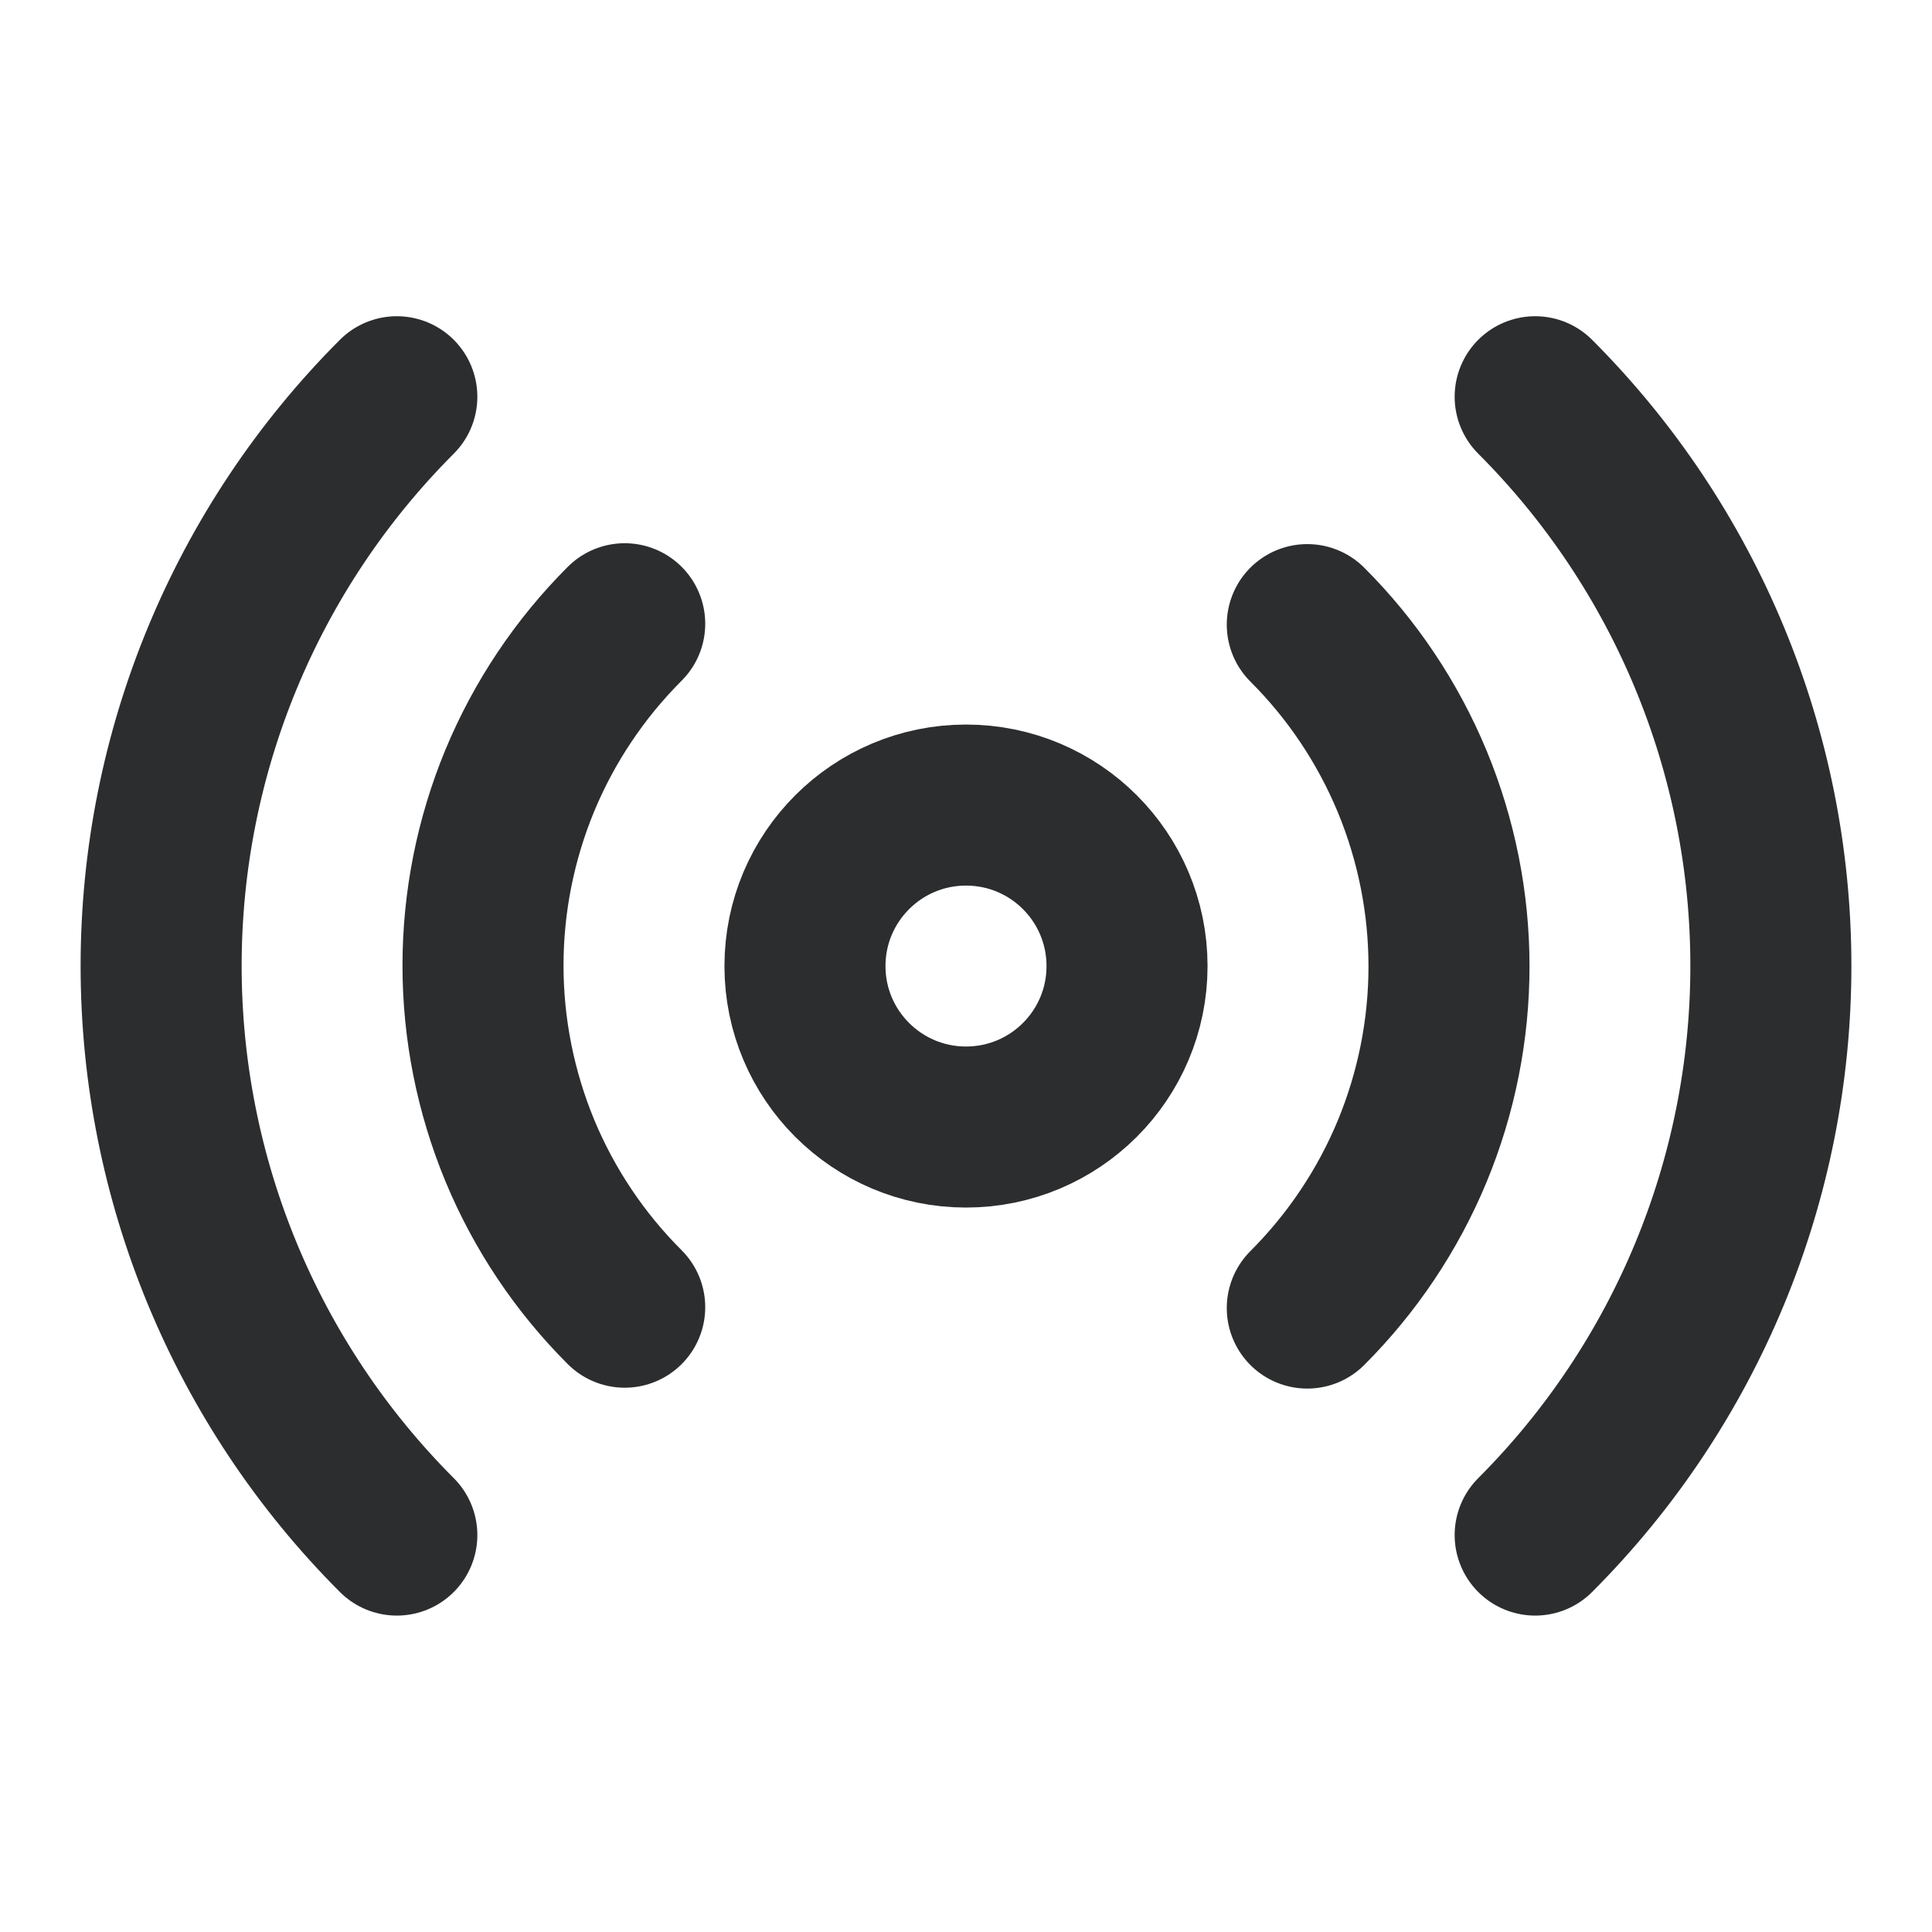
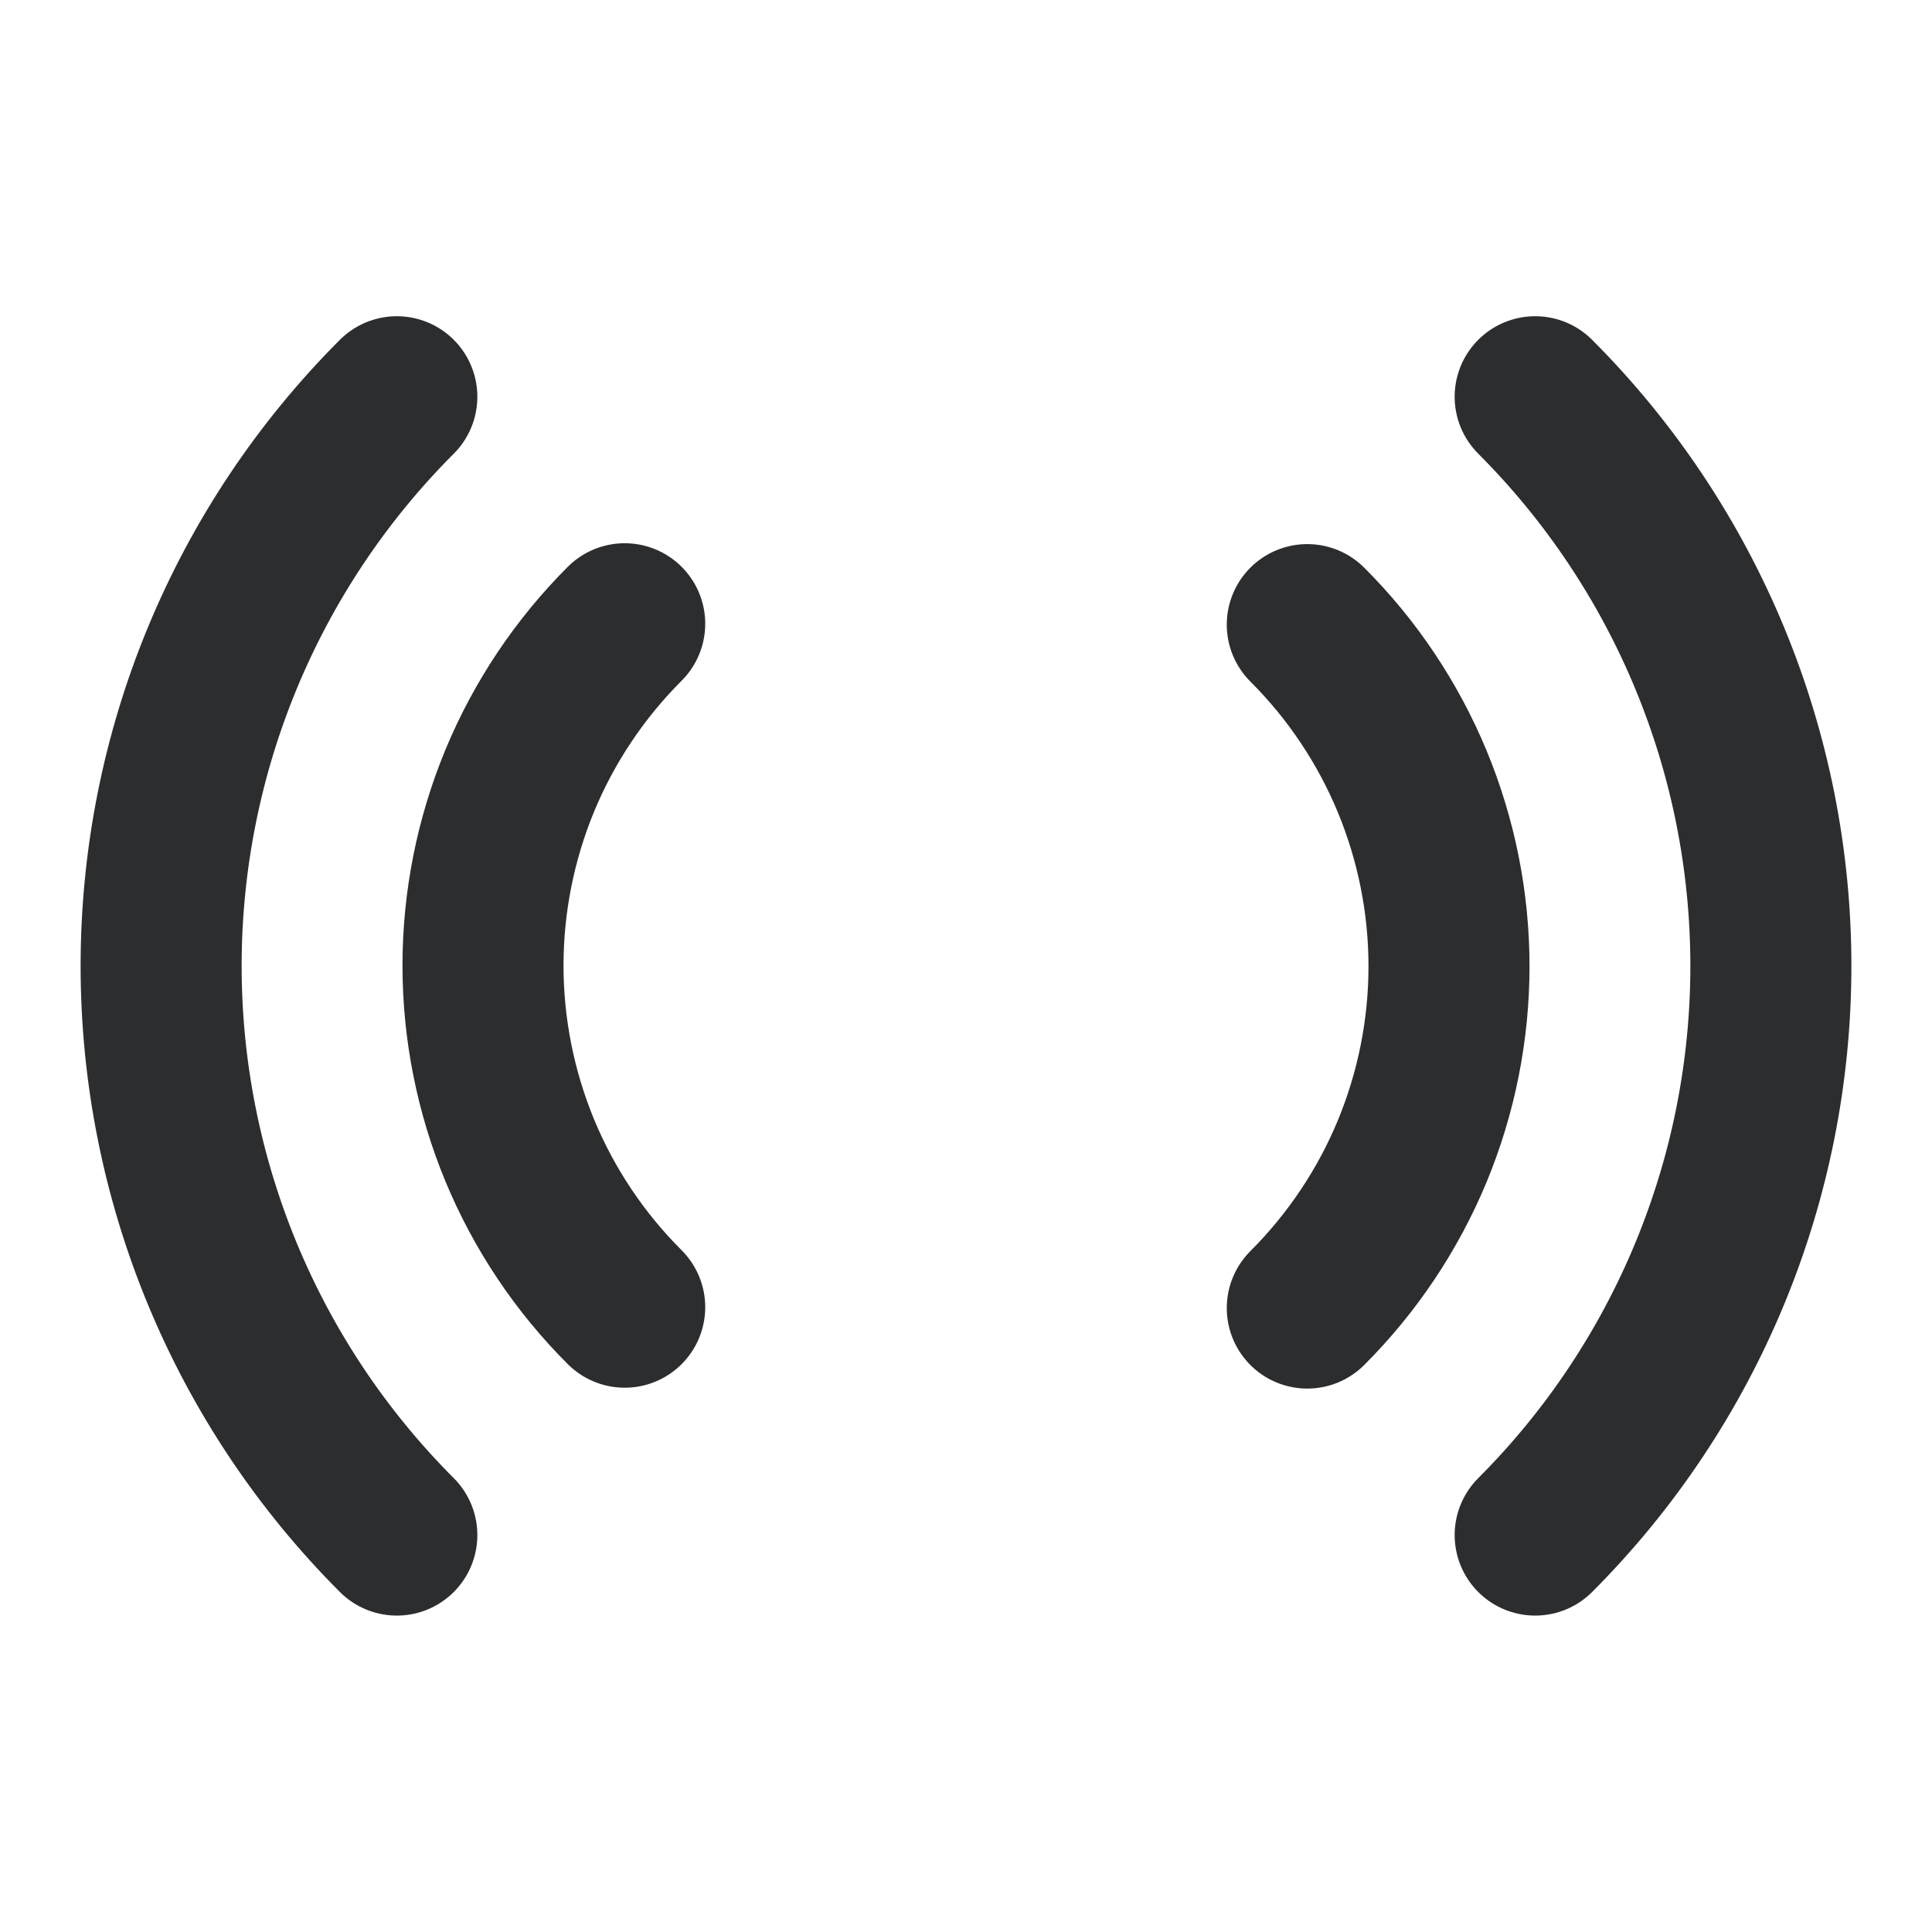
<svg xmlns="http://www.w3.org/2000/svg" width="20" height="20" viewBox="0 0 20 20" fill="none">
-   <path d="M10 11.667C10.921 11.667 11.667 10.921 11.667 10.001C11.667 9.08 10.921 8.334 10 8.334C9.08 8.334 8.333 9.08 8.333 10.001C8.333 10.921 9.08 11.667 10 11.667Z" stroke="#2C2D2E" stroke-width="1.667" stroke-linecap="round" stroke-linejoin="round" />
  <path d="M13.533 6.466C13.998 6.93 14.367 7.482 14.619 8.089C14.87 8.696 15 9.346 15 10.003C15 10.66 14.87 11.311 14.619 11.918C14.367 12.525 13.998 13.076 13.533 13.541M6.467 13.532C6.002 13.068 5.633 12.517 5.381 11.91C5.13 11.303 5 10.652 5 9.995C5 9.338 5.13 8.687 5.381 8.08C5.633 7.473 6.002 6.922 6.467 6.457M15.892 4.107C17.454 5.67 18.332 7.789 18.332 9.999C18.332 12.209 17.454 14.328 15.892 15.891M4.108 15.891C2.546 14.328 1.668 12.209 1.668 9.999C1.668 7.789 2.546 5.67 4.108 4.107" stroke="#2C2D2E" stroke-width="1.667" stroke-linecap="round" stroke-linejoin="round" />
</svg>